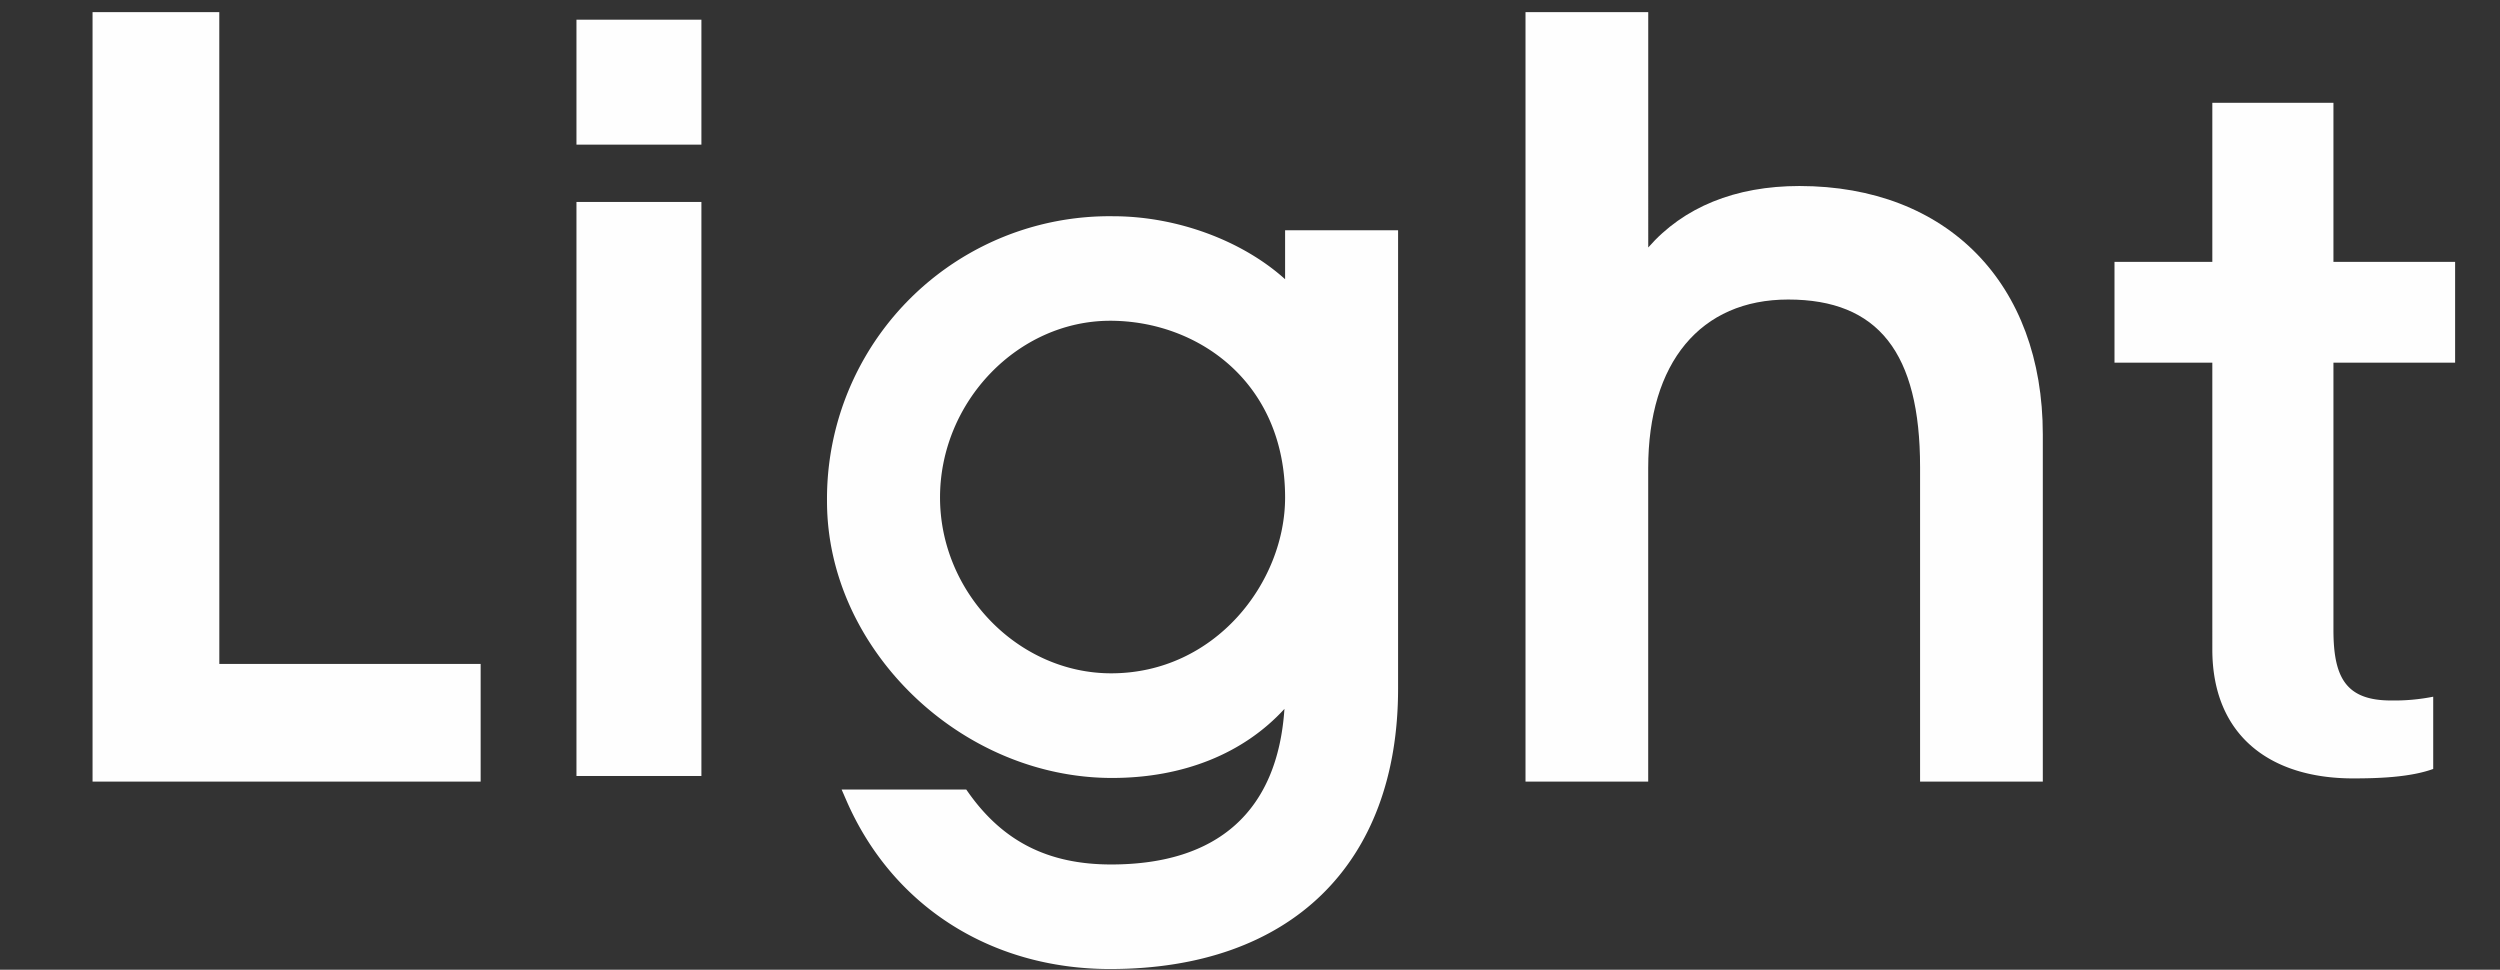
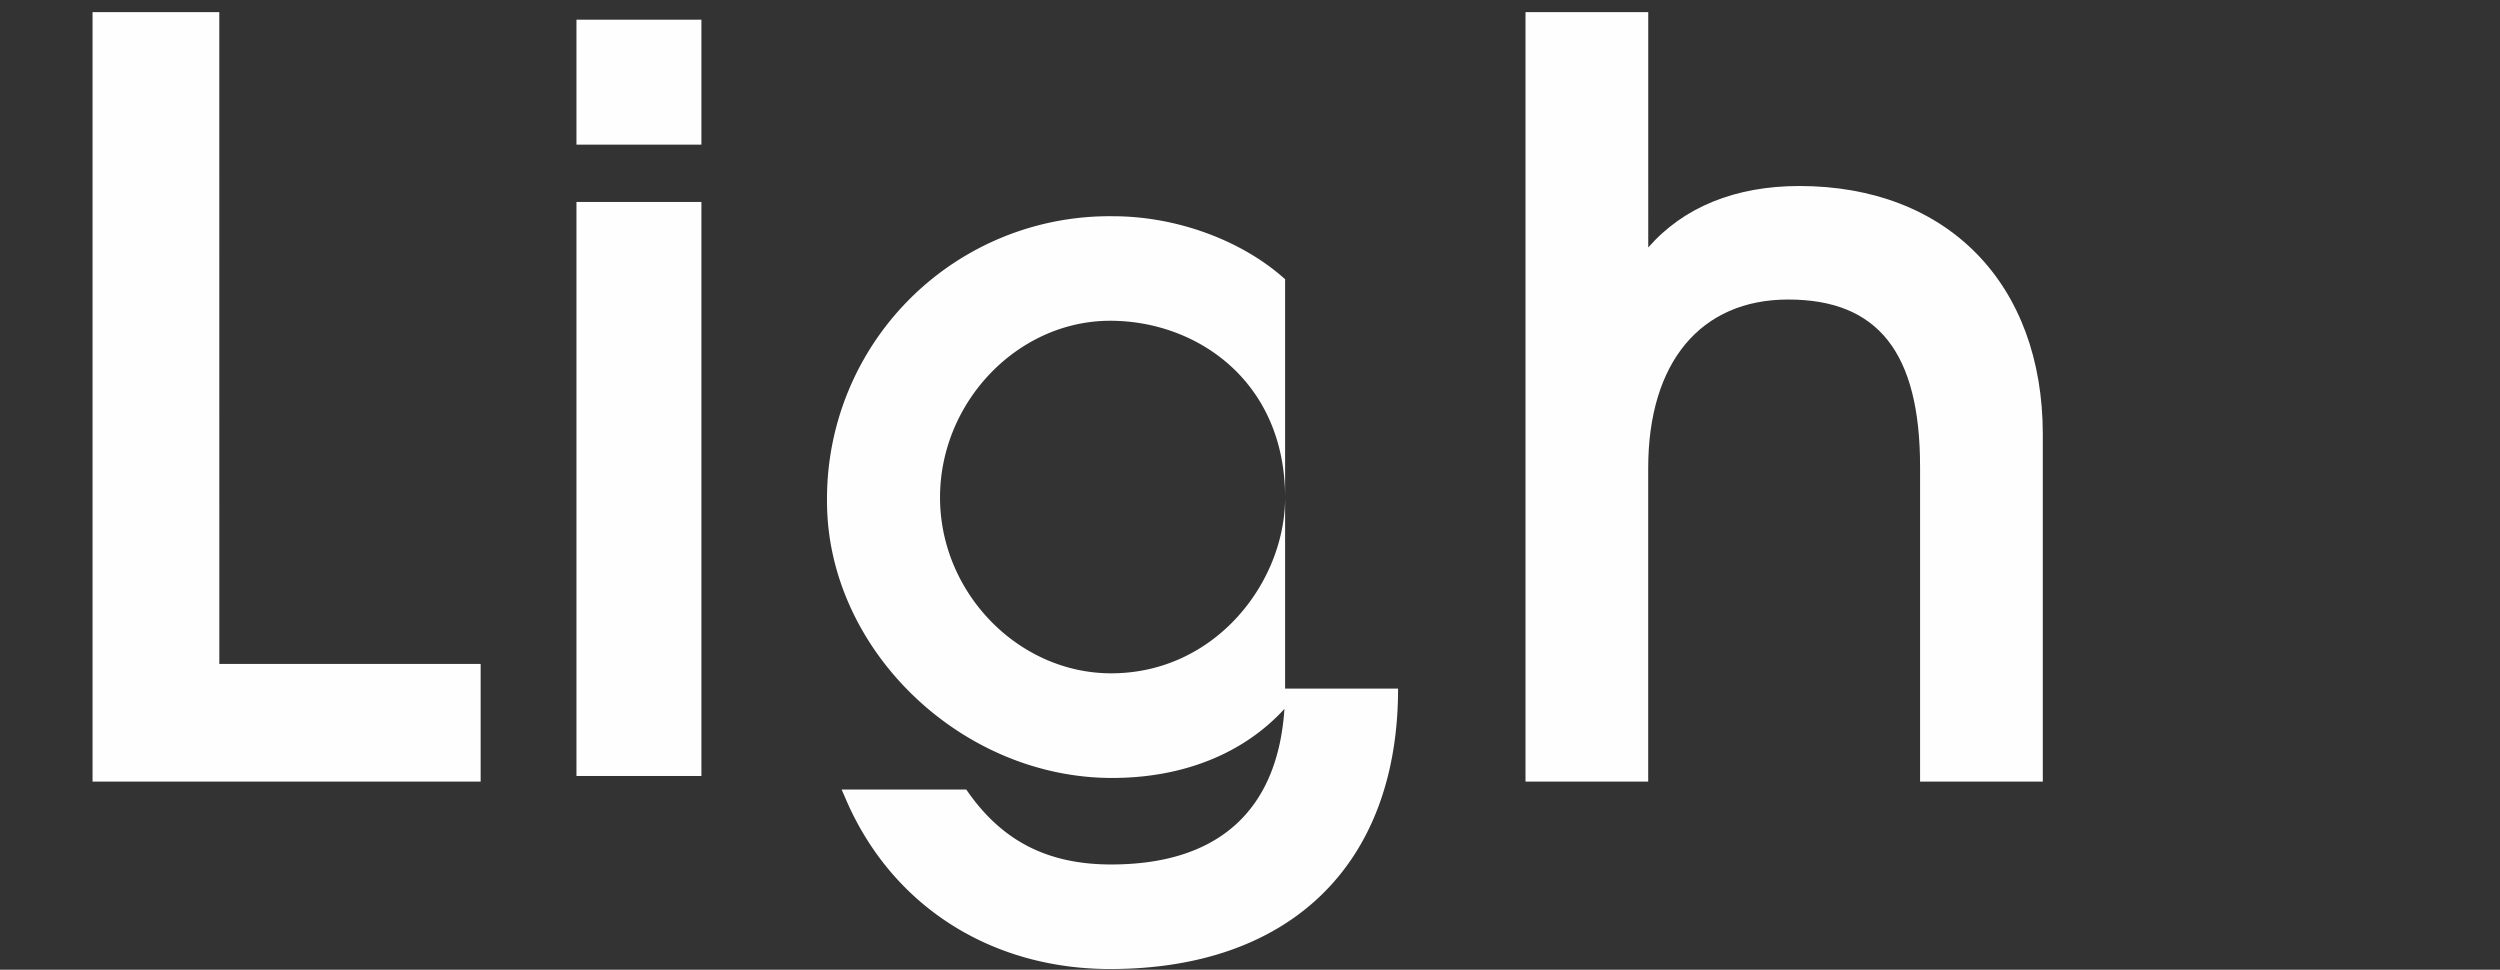
<svg xmlns="http://www.w3.org/2000/svg" width="331" height="128.391" viewBox="0 0 331 128.391">
  <rect x="0" y="0" width="331" height="128.391" fill="#333333" stroke="none" />
  <defs>
    <clipPath id="clip-path">
      <rect id="長方形_3" data-name="長方形 3" width="331" height="128.391" fill="#fff" />
    </clipPath>
  </defs>
  <g id="グループ_973" data-name="グループ 973" transform="translate(-424 0)" opacity="0.995">
    <g id="グループ_1" data-name="グループ 1" transform="translate(424 0)" clip-path="url(#clip-path)">
      <path id="パス_13" data-name="パス 13" d="M193.08.706H176.3V102.582h51.384V87.01h-34.6Z" transform="translate(-164.046 0.899)" fill="#fff" />
-       <path id="パス_14" data-name="パス 14" d="M279.7,20.925c-5.682-5.123-14.334-8.339-22.782-8.339a37.4,37.4,0,0,0-37.869,37.742c0,19.513,17.639,36.629,37.746,36.629,9.411,0,17.407-3.228,22.819-9.145-.9,13.494-8.785,20.6-22.944,20.6-8.292,0-14.29-3.016-18.879-9.488l-.307-.435h-16.5l.628,1.442c6.083,13.981,19.143,22.323,34.93,22.323,23.867,0,38.117-13.876,38.117-37.123V14.445H279.7Zm-23.155,5.5c11.506,0,23.155,8.039,23.155,23.4,0,11.24-9.254,23.278-23.03,23.278-12.282,0-22.657-10.66-22.657-23.278,0-12.684,10.319-23.4,22.532-23.4" transform="translate(-109.553 16.044)" fill="#fff" />
+       <path id="パス_14" data-name="パス 14" d="M279.7,20.925c-5.682-5.123-14.334-8.339-22.782-8.339a37.4,37.4,0,0,0-37.869,37.742c0,19.513,17.639,36.629,37.746,36.629,9.411,0,17.407-3.228,22.819-9.145-.9,13.494-8.785,20.6-22.944,20.6-8.292,0-14.29-3.016-18.879-9.488l-.307-.435h-16.5l.628,1.442c6.083,13.981,19.143,22.323,34.93,22.323,23.867,0,38.117-13.876,38.117-37.123H279.7Zm-23.155,5.5c11.506,0,23.155,8.039,23.155,23.4,0,11.24-9.254,23.278-23.03,23.278-12.282,0-22.657-10.66-22.657-23.278,0-12.684,10.319-23.4,22.532-23.4" transform="translate(-109.553 16.044)" fill="#fff" />
      <path id="パス_15" data-name="パス 15" d="M295.967,23.729c-8.5,0-15.355,2.8-20.018,8.139V.706H259.7V102.582h16.244V61.068c0-13.97,6.929-22.309,18.537-22.309,11.911,0,17.459,7.047,17.459,22.173v41.65H328.19V56.623c0-19.982-12.648-32.894-32.223-32.894" transform="translate(-57.722 0.899)" fill="#fff" />
      <rect id="長方形_1" data-name="長方形 1" width="16.542" height="76.002" transform="translate(76.324 26.738)" fill="#fff" />
      <rect id="長方形_2" data-name="長方形 2" width="16.542" height="16.542" transform="translate(76.324 2.607)" fill="#fff" />
-       <path id="パス_18" data-name="パス 18" d="M322.97,5.982H306.935V27.049H293.982V40.391h12.953V78.367c0,11.322,7.58,17.068,18.635,17.068,3.339,0,7.561-.143,10.61-1.251V84.618a26.33,26.33,0,0,1-5.589.5c-6.024,0-7.621-3.1-7.621-9.372V40.391h16.11V27.049H322.97Z" transform="translate(-14.023 7.625)" fill="#fff" />
    </g>
  </g>
</svg>